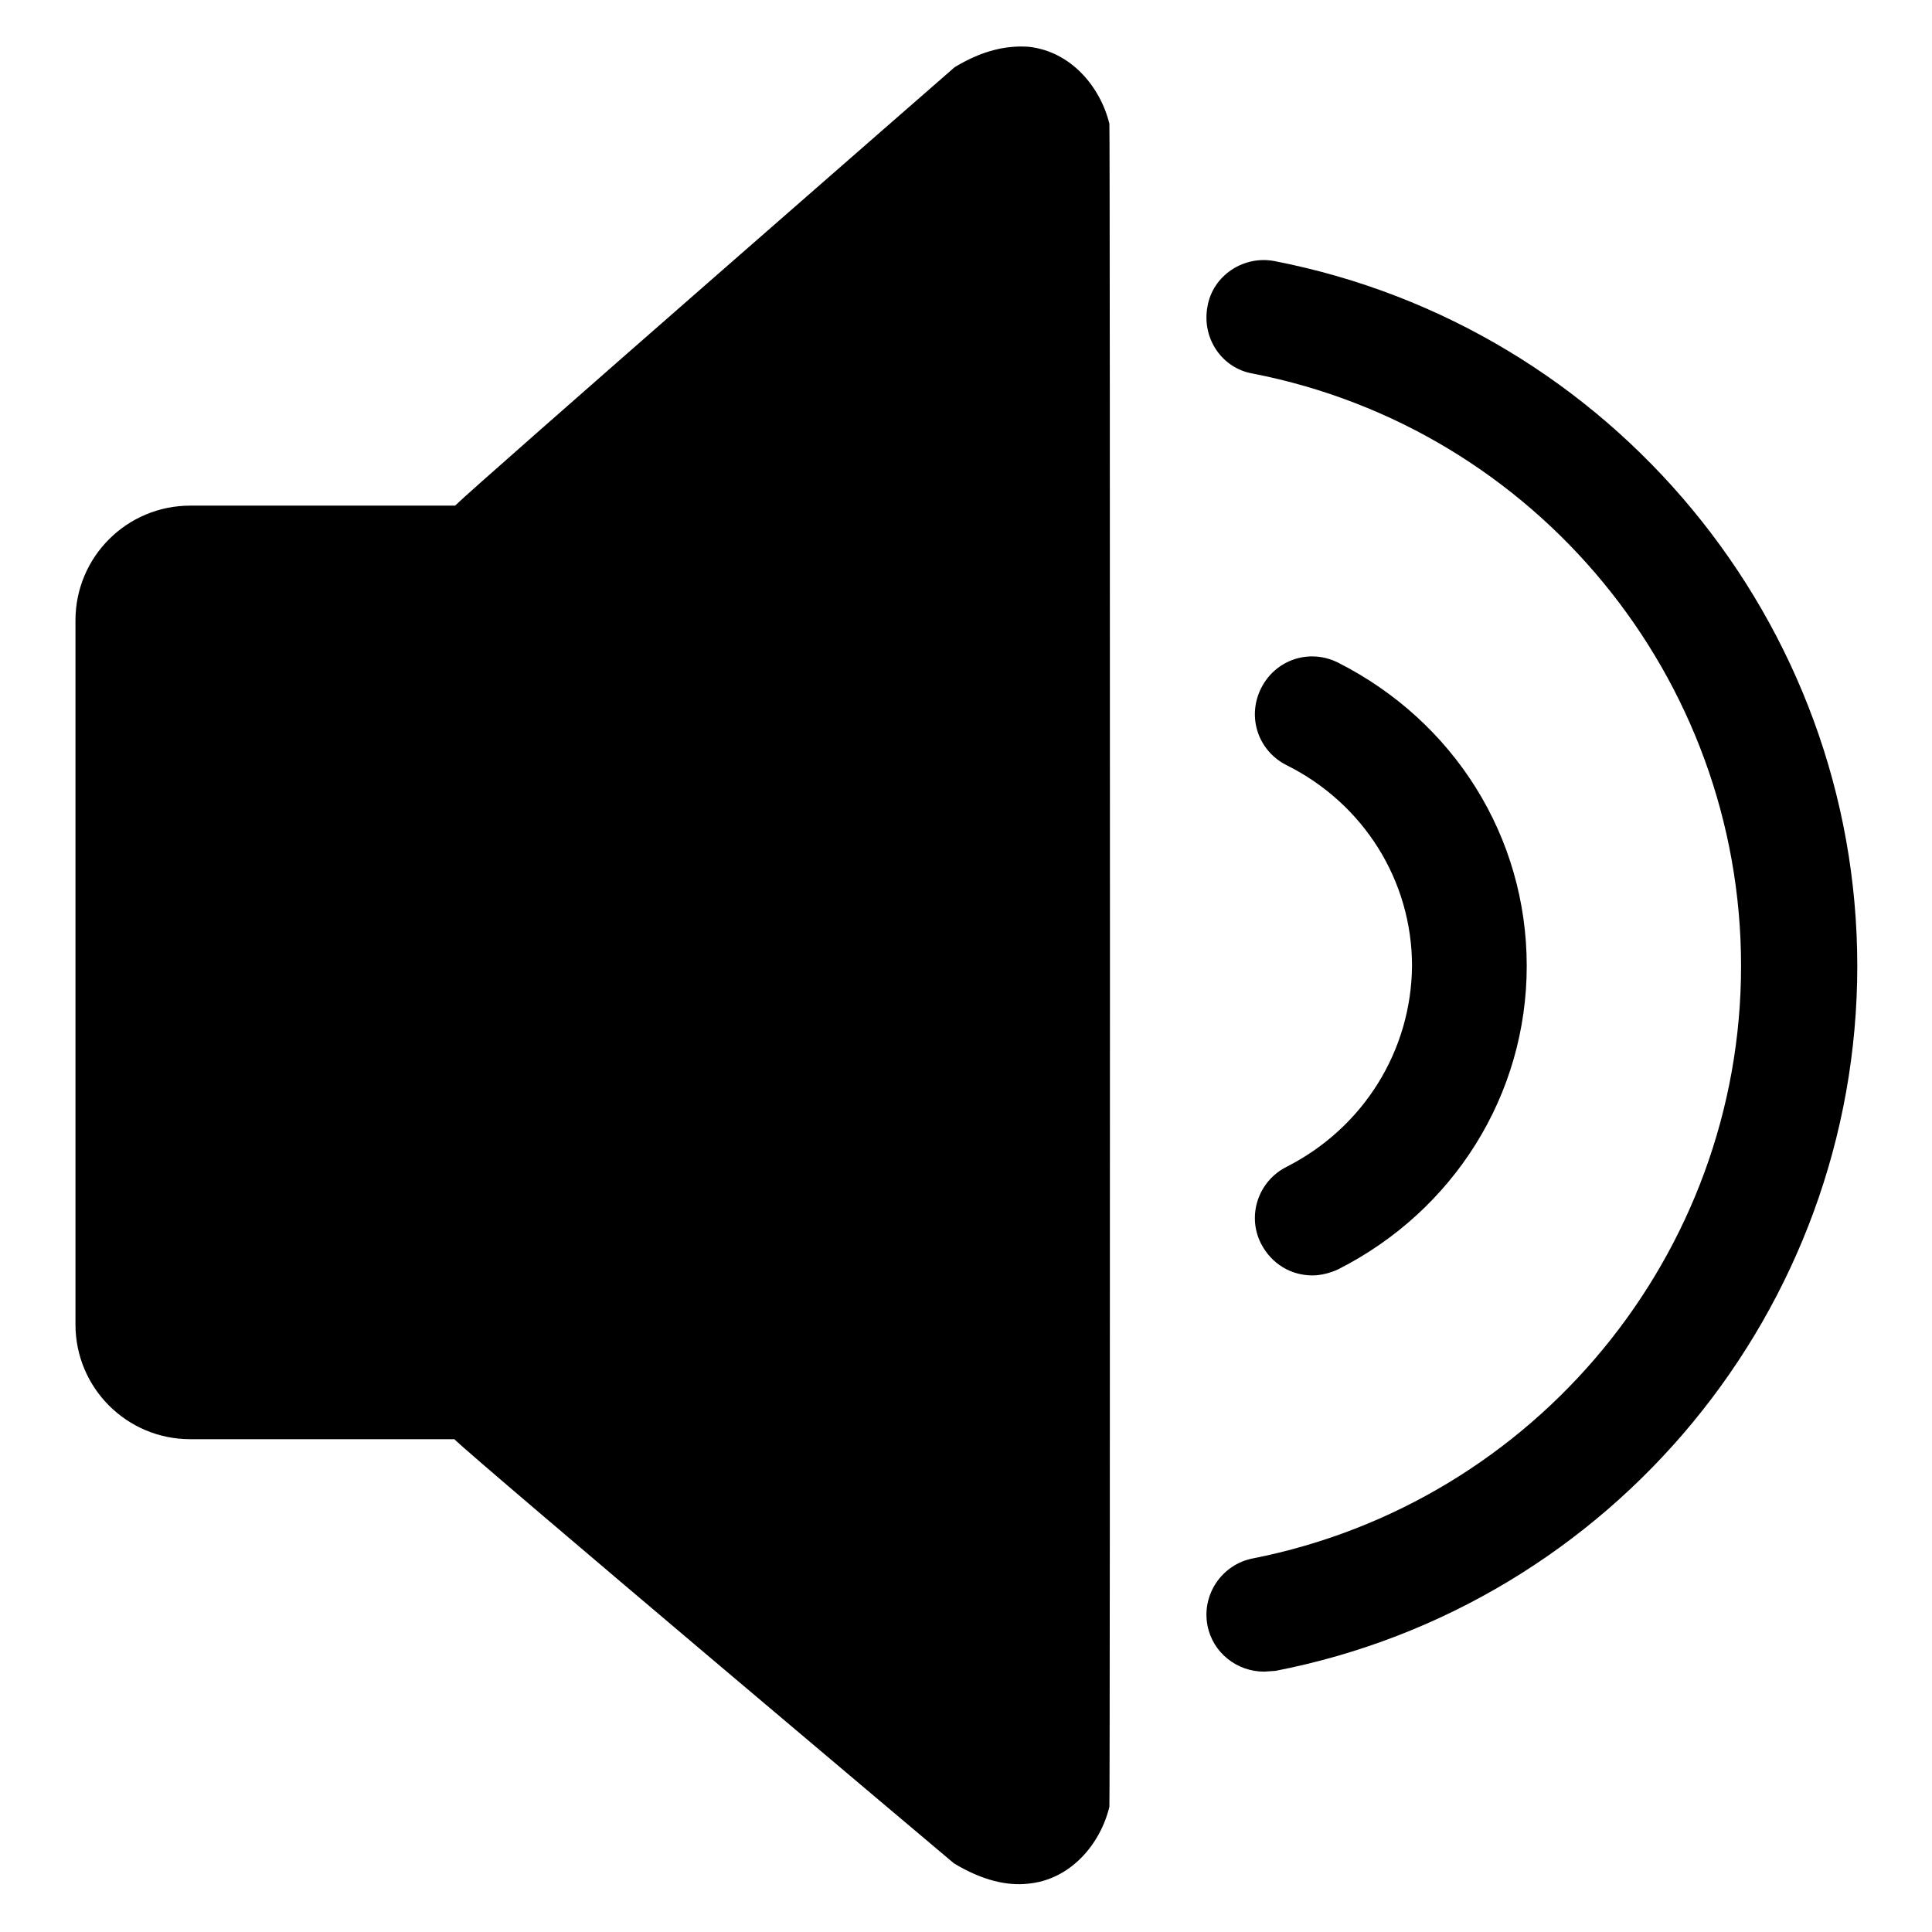
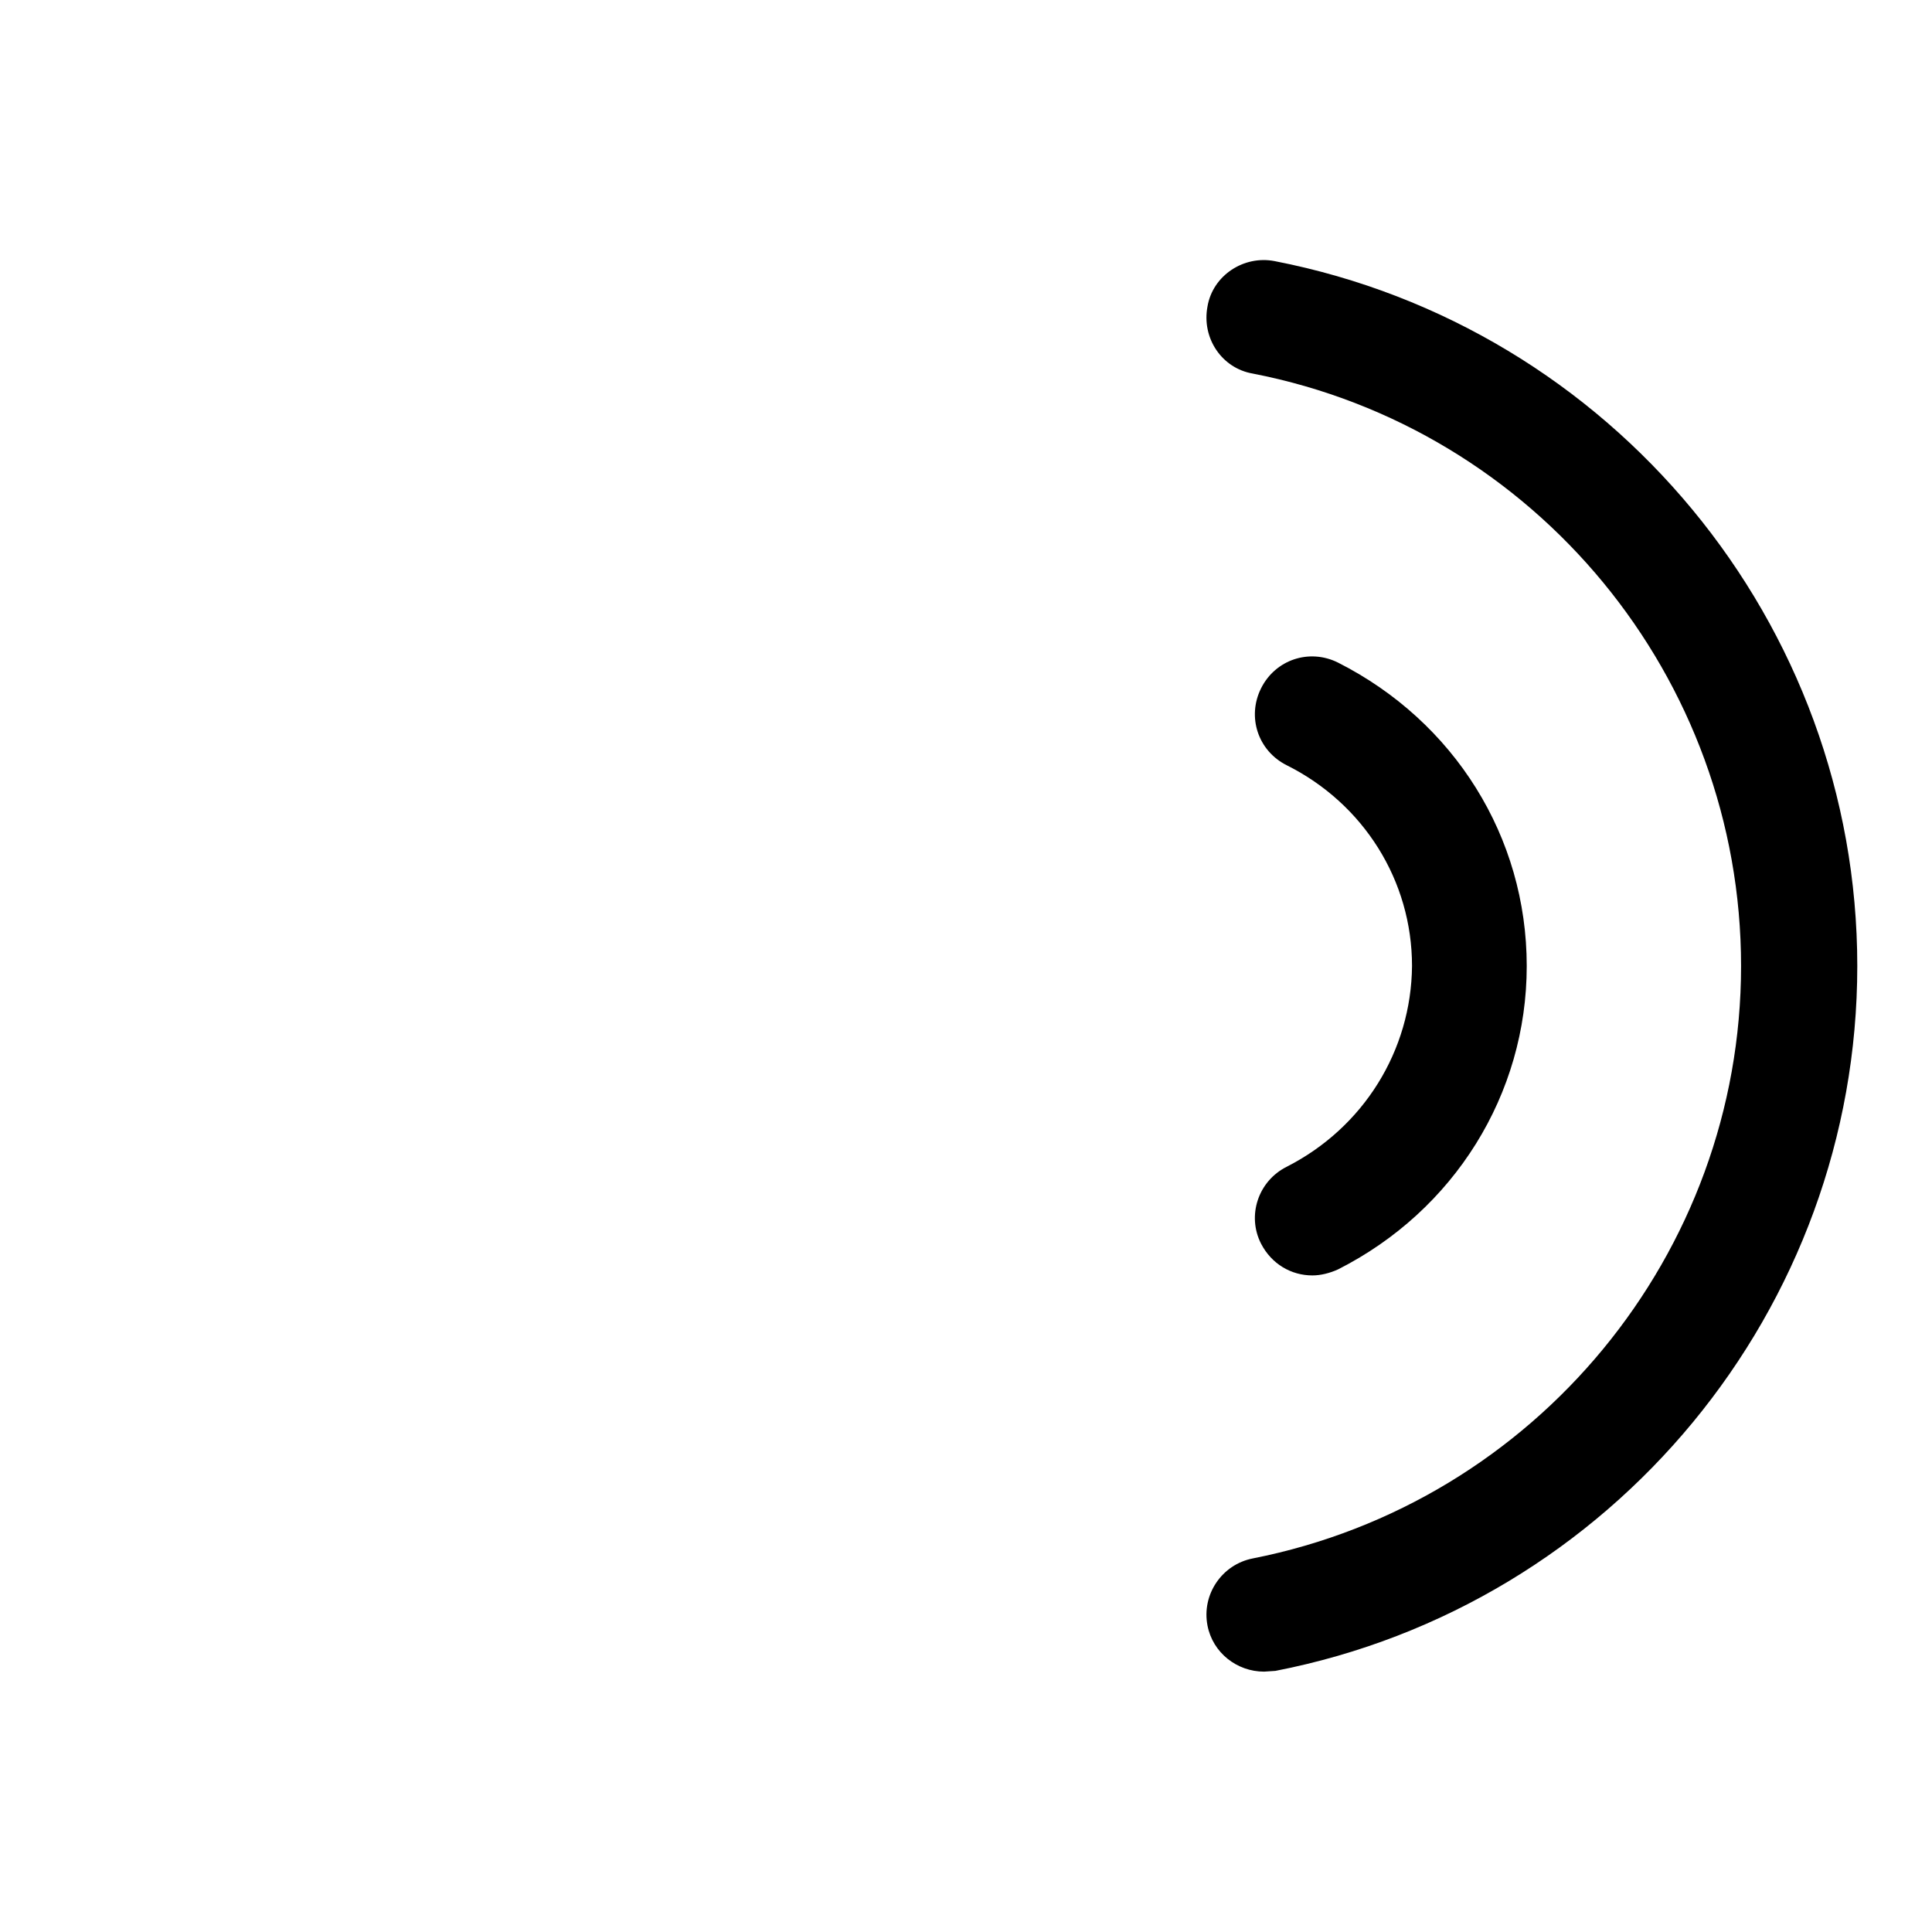
<svg xmlns="http://www.w3.org/2000/svg" version="1.1" x="0px" y="0px" viewBox="0 0 256 256" enable-background="new 0 0 256 256" xml:space="preserve">
  <g>
    <g>
      <g>
        <g>
          <g>
-             <path fill="#000000" d="M136.3,6.2c-2.8-0.2-6,0.4-9.8,2.7c0,0-63.5,55.4-66.2,58.1H25.2c-8.4,0-15.2,6.8-15.2,15.2v93.3c0,8.4,6.8,15.2,15.2,15.2h35c2.8,2.8,66.2,56.2,66.2,56.2c3.8,2.3,7.1,3,9.8,2.7c5.6-0.5,9.6-5.2,10.8-10.2c0.1-0.5,0.1-222.5,0-223C145.8,11.5,141.9,6.8,136.3,6.2z" />
            <path fill="#000000" d="M170.5,154.6c-3.8,1.9-5.3,6.5-3.4,10.2c1.4,2.7,4,4.2,6.8,4.2c1.1,0,2.3-0.3,3.4-0.8c15.4-7.8,25-23.2,25-40.2c0-17.1-9.6-32.4-25-40.2c-3.8-1.9-8.3-0.4-10.2,3.4c-1.9,3.8-0.4,8.3,3.4,10.2c10.2,5.1,16.6,15.3,16.6,26.6C187,139.2,180.7,149.4,170.5,154.6z" />
            <path fill="#000000" d="M168.9,34.6c-4.1-0.8-8.2,1.9-8.9,6c-0.8,4.2,1.9,8.2,6,8.9c37.5,7.3,64.7,40.3,64.7,78.5c0,38.1-27.2,71.1-64.7,78.5c-4.1,0.8-6.8,4.8-6,8.9c0.7,3.6,3.9,6.1,7.5,6.1l1.5-0.1c44.7-8.7,77.1-48,77.1-93.4S213.6,43.3,168.9,34.6z" />
          </g>
        </g>
      </g>
      <g />
      <g />
      <g />
      <g />
      <g />
      <g />
      <g />
      <g />
      <g />
      <g />
      <g />
      <g />
      <g />
      <g />
      <g />
    </g>
  </g>
</svg>